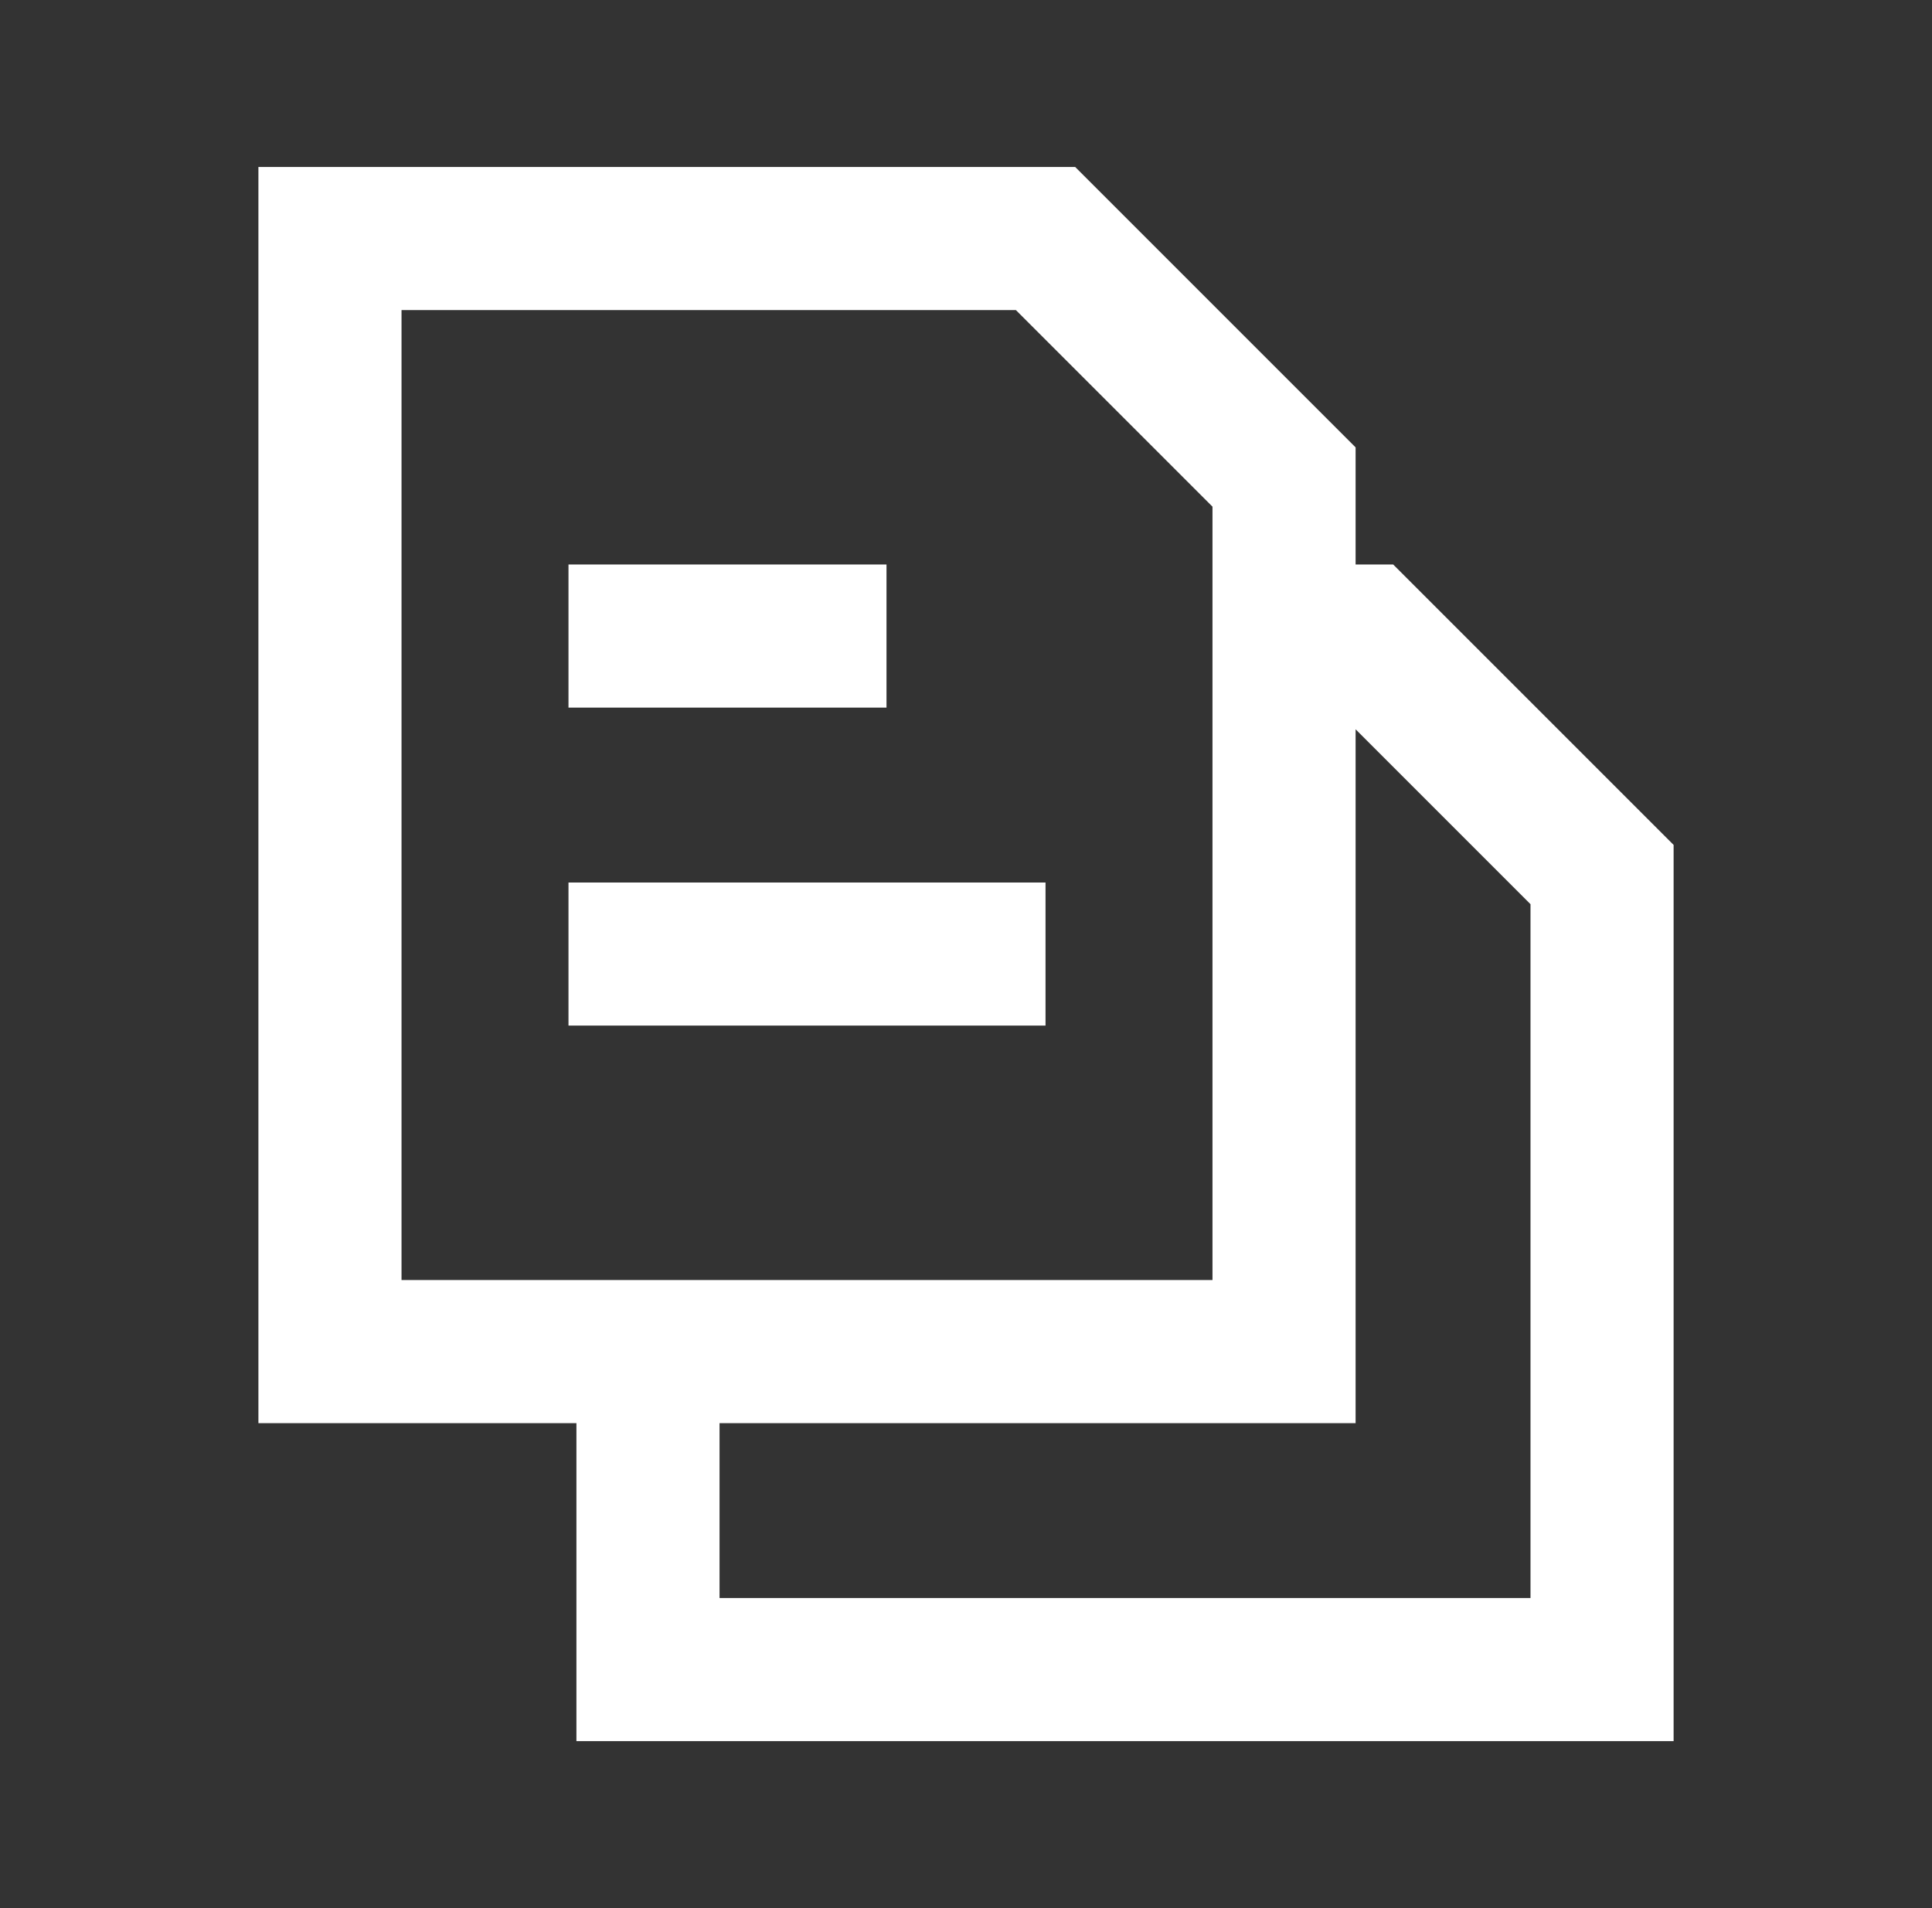
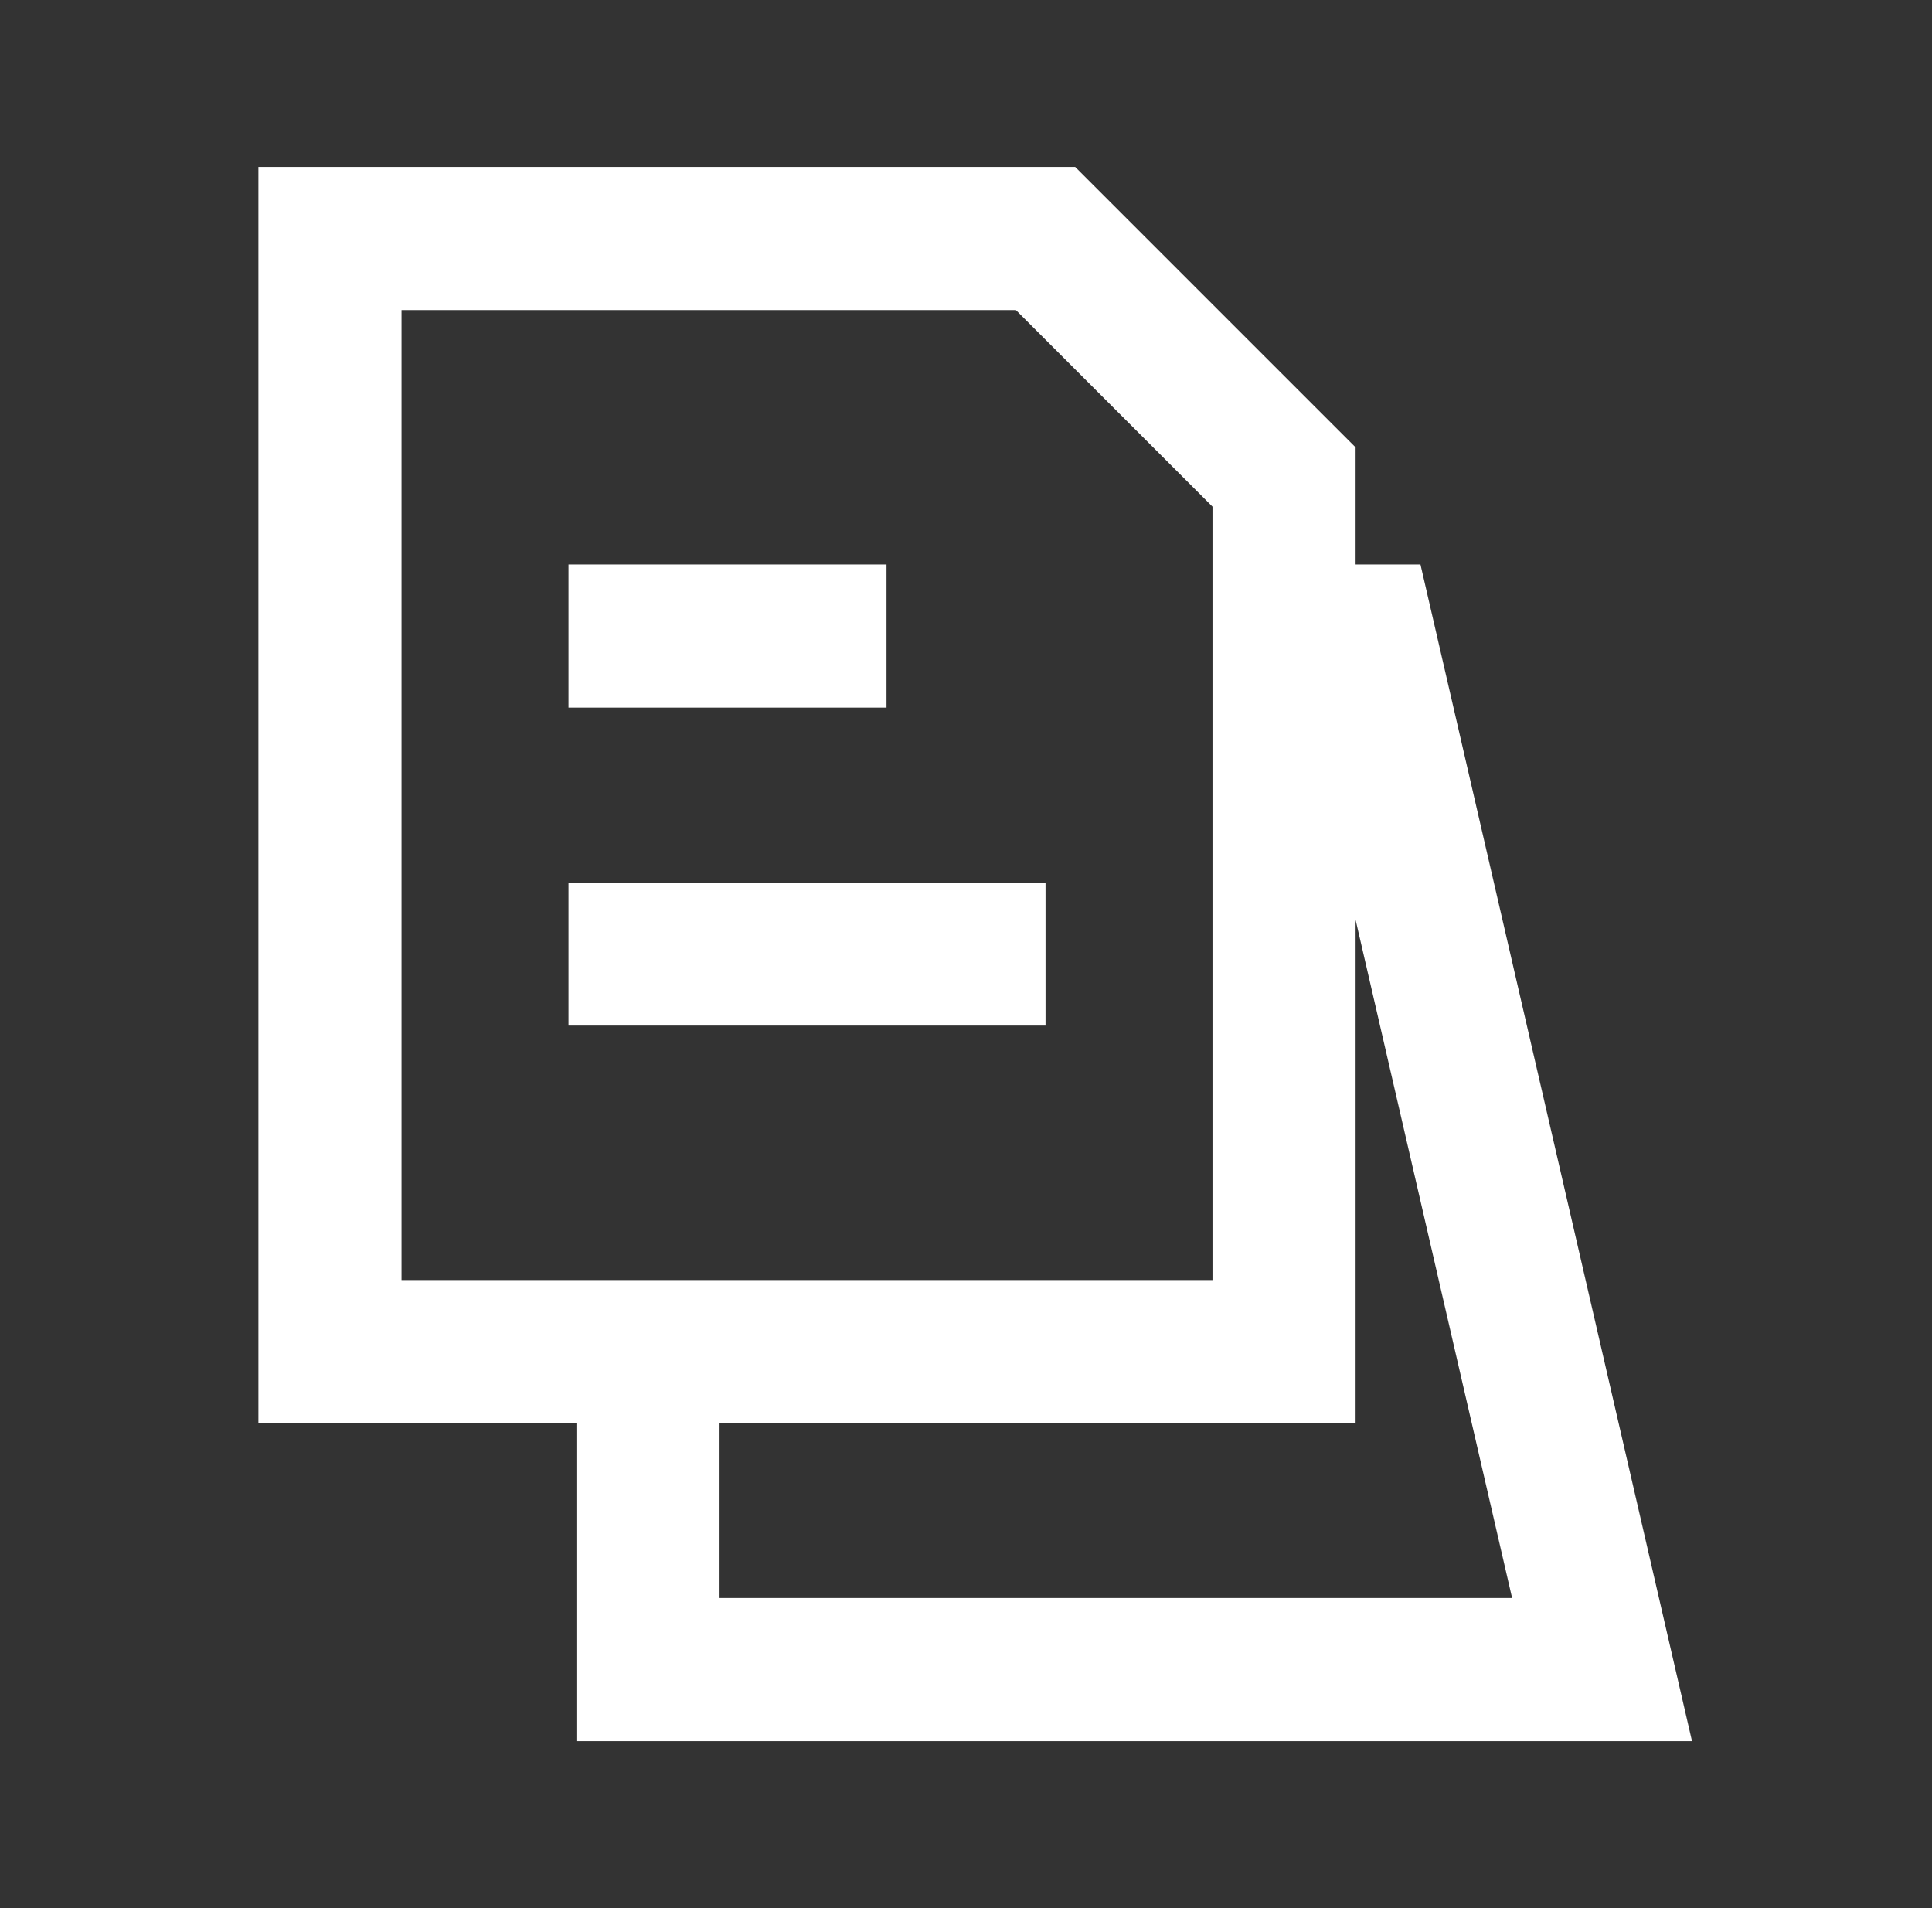
<svg xmlns="http://www.w3.org/2000/svg" width="81" height="80" viewBox="0 0 81 80" fill="none">
  <rect x="0" y="0" width="81" height="80" fill="#333333" stroke="none" />
-   <path d="M23.834 26.667H37.167M23.834 40H43.834M53.834 56.667H13.834V10H43.834L53.834 20V56.667ZM53.834 56.667H27.167V70H67.167V36.667L57.167 26.667H53.834V56.667Z" stroke="white" stroke-width="6" />
+   <path d="M23.834 26.667H37.167M23.834 40H43.834M53.834 56.667H13.834V10H43.834L53.834 20V56.667ZM53.834 56.667H27.167V70H67.167L57.167 26.667H53.834V56.667Z" stroke="white" stroke-width="6" />
</svg>